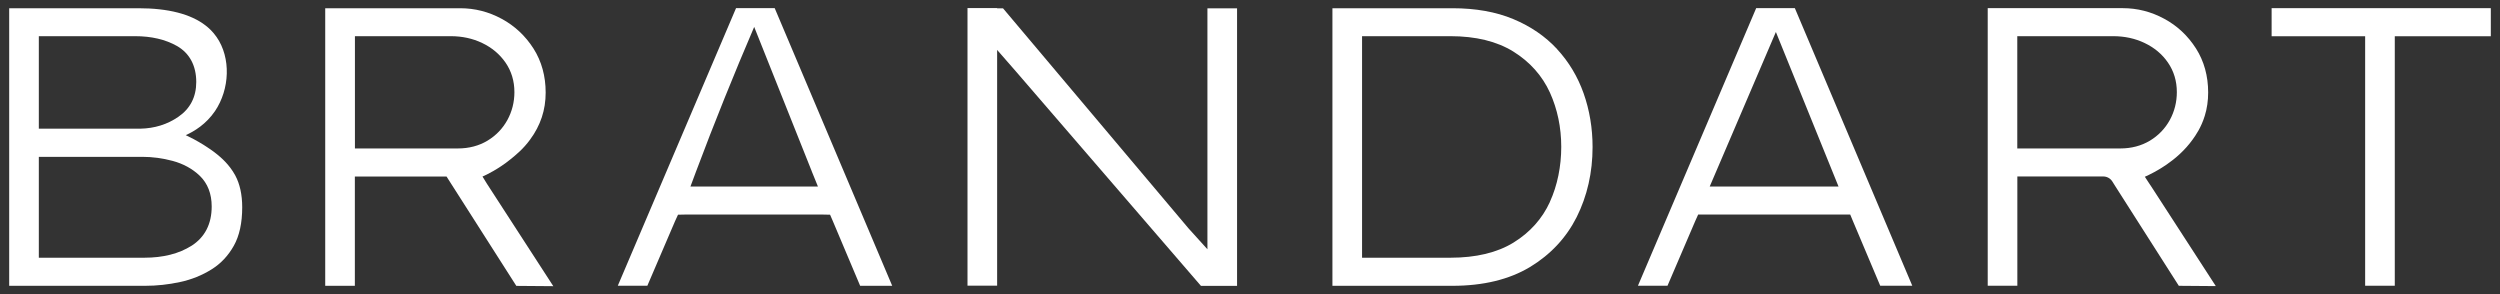
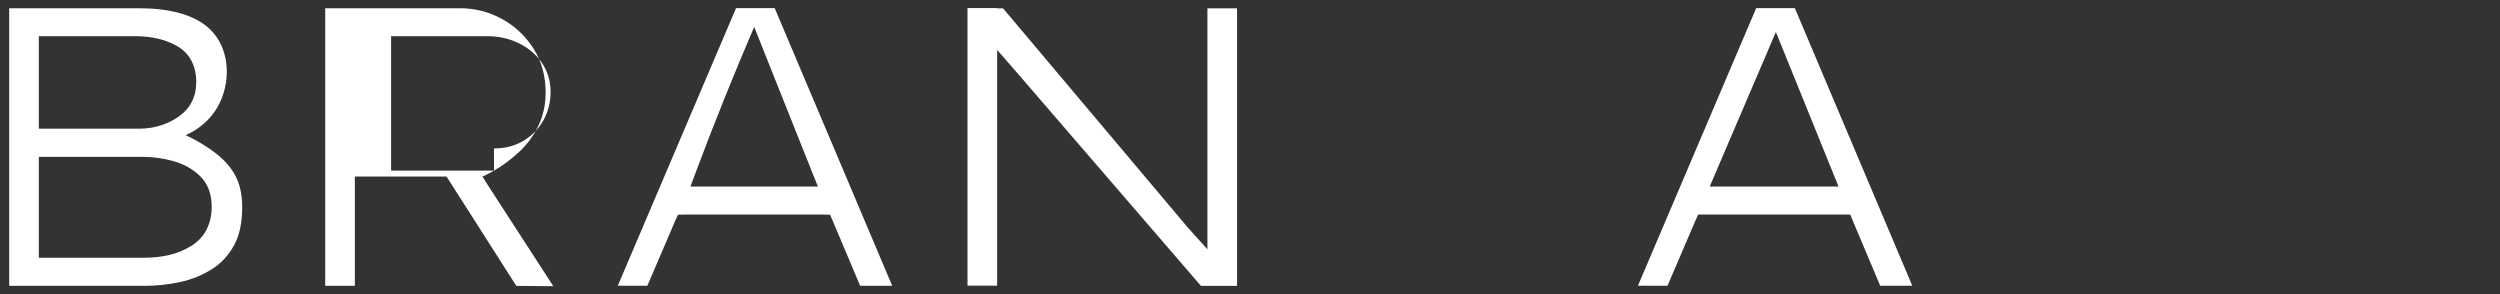
<svg xmlns="http://www.w3.org/2000/svg" version="1.1" viewBox="0 0 340 40">
  <rect x="0" y="0" width="340" height="40" fill="#333333" stroke="none" />
  <defs>
    <style>
      .cls-1 {
        fill: #fff;
      }
    </style>
  </defs>
  <g>
    <g id="Layer_1">
      <g>
-         <polygon class="cls-1" points="308.94 4.93 321.66 4.93 321.66 38.86 325.69 38.86 325.69 4.93 338.75 4.93 338.75 1.11 308.94 1.11 308.94 4.93" />
        <path class="cls-1" d="M238.84,1.11l-16.08,37.75h4.02l3.77-8.79c.13-.3.27-.59.4-.89h20.68c.12.3.25.6.37.89l3.71,8.79h4.36L244.1,1.11h-5.25ZM250.04,25.37h-17.52c3-7.01,6-14.01,9-21.02,2.84,7.01,5.68,14.01,8.52,21.02Z" />
-         <path class="cls-1" d="M211.76,6.67c-1.59-1.72-3.59-3.09-5.94-4.07-2.36-.99-5.15-1.48-8.28-1.48h-16.33v37.75h16.33c4.18,0,7.72-.86,10.53-2.55,2.8-1.69,4.94-3.98,6.36-6.8,1.43-2.86,2.16-6.06,2.16-9.52,0-2.56-.41-5.02-1.22-7.31-.8-2.26-2.01-4.28-3.61-6.01ZM210.79,27.46c-1.05,2.29-2.71,4.15-4.95,5.53-2.22,1.37-5.11,2.06-8.59,2.06h-12.01V4.92h12.01c3.44,0,6.32.7,8.56,2.09,2.25,1.4,3.93,3.28,4.98,5.58,1.02,2.26,1.54,4.74,1.54,7.38s-.52,5.24-1.54,7.47Z" />
        <path class="cls-1" d="M29.48,20.96c-.62-.51-1.19-.87-1.7-1.2-1-.63-1.88-1.08-2.52-1.38,1.15-.51,2.77-1.49,3.98-3.27,2.01-2.98,2.19-7.23.22-10.07-.55-.79-1.11-1.27-1.51-1.58-2-1.55-5.07-2.34-9.12-2.34H1.25v37.75h18.48c1.59,0,3.19-.17,4.78-.52,1.54-.33,2.98-.91,4.27-1.72,1.24-.77,2.26-1.85,3.02-3.21.76-1.35,1.14-3.11,1.14-5.23,0-1.71-.32-3.17-.95-4.34-.8-1.48-1.94-2.43-2.5-2.89ZM5.28,4.92h13.09c2.22,0,4.13.45,5.69,1.33,1.72.98,2.63,2.68,2.63,4.9,0,2.03-.82,3.63-2.44,4.74-1.49,1.03-3.23,1.57-5.17,1.61H5.28s0-12.59,0-12.59ZM26.03,33.43c-1.68,1.07-3.84,1.62-6.41,1.62H5.28v-13.72h14.06c1.37,0,2.76.18,4.13.55,1.45.39,2.7,1.07,3.69,2.02,1.08,1.04,1.63,2.45,1.63,4.18,0,2.39-.93,4.19-2.76,5.36Z" />
-         <path class="cls-1" d="M67.19,23.2c.54-.31,1.34-.81,2.23-1.53.8-.65,1.74-1.41,2.67-2.68,1.43-1.94,2.12-4.03,2.12-6.4,0-2.25-.56-4.26-1.65-5.98-1.11-1.74-2.57-3.1-4.33-4.05-1.77-.96-3.66-1.44-5.63-1.44h-18.37v37.75h4.03v-14.86h12.47l9.49,14.87,5.03.04-9.02-13.92c-.2-.33-.41-.66-.61-.99.43-.19.97-.46,1.56-.8ZM62.27,20.19h-14V4.92h13.03c1.55,0,2.99.31,4.28.93,1.32.63,2.38,1.52,3.17,2.66.8,1.16,1.21,2.51,1.21,4.02,0,1.35-.32,2.62-.95,3.78-.64,1.17-1.55,2.12-2.71,2.82-1.16.7-2.52,1.06-4.04,1.06Z" />
+         <path class="cls-1" d="M67.19,23.2c.54-.31,1.34-.81,2.23-1.53.8-.65,1.74-1.41,2.67-2.68,1.43-1.94,2.12-4.03,2.12-6.4,0-2.25-.56-4.26-1.65-5.98-1.11-1.74-2.57-3.1-4.33-4.05-1.77-.96-3.66-1.44-5.63-1.44h-18.37v37.75h4.03v-14.86h12.47l9.49,14.87,5.03.04-9.02-13.92c-.2-.33-.41-.66-.61-.99.43-.19.97-.46,1.56-.8Zh-14V4.92h13.03c1.55,0,2.99.31,4.28.93,1.32.63,2.38,1.52,3.17,2.66.8,1.16,1.21,2.51,1.21,4.02,0,1.35-.32,2.62-.95,3.78-.64,1.17-1.55,2.12-2.71,2.82-1.16.7-2.52,1.06-4.04,1.06Z" />
        <path class="cls-1" d="M100.1,1.11l-16.08,37.75h4.02l3.77-8.79c.13-.29.27-.58.4-.87.31,0,.63-.01.94-.02h18.77c.32,0,.65.01.97.02l.38.88,3.71,8.79h4.36L105.36,1.11h-5.25ZM110.41,23.33c.28.68.55,1.36.83,2.04h-17.34c.25-.68.5-1.36.76-2.04,2.52-6.73,5.17-13.28,7.91-19.67,2.61,6.55,5.23,13.11,7.84,19.66Z" />
        <path class="cls-1" d="M164.21,30.64v3.26c-.86-.95-1.72-1.89-2.57-2.84L136.41,1.13h-.8v-.03h-4.03v37.75h4.03V10.18c0-1.13,0-2.26,0-3.39.85.98,1.71,1.95,2.56,2.93l25.16,29.16h4.91V1.13h-4.03v29.51Z" />
-         <path class="cls-1" d="M292.45,25.19c-.25-.38-.5-.77-.75-1.15,1.3-.58,4.4-2.14,6.49-5.05.43-.59,1.17-1.65,1.66-3.24.31-1,.46-2.06.46-3.17,0-2.25-.56-4.26-1.65-5.98-1.11-1.74-2.56-3.1-4.33-4.05-1.77-.96-3.66-1.44-5.63-1.44h-18.37v37.75h4.03v-14.86h11.68c.5,0,.96.25,1.23.67l.44.7,8.61,13.5,5.03.04-8.89-13.72ZM275.81,20.19h-1.46V4.92h13.04c1.55,0,2.99.31,4.28.93,1.32.63,2.39,1.52,3.17,2.66.8,1.16,1.21,2.51,1.21,4.02,0,1.35-.32,2.62-.95,3.78-.64,1.17-1.55,2.12-2.71,2.82-1.17.7-2.52,1.06-4.04,1.06h-12.54Z" />
      </g>
    </g>
  </g>
</svg>